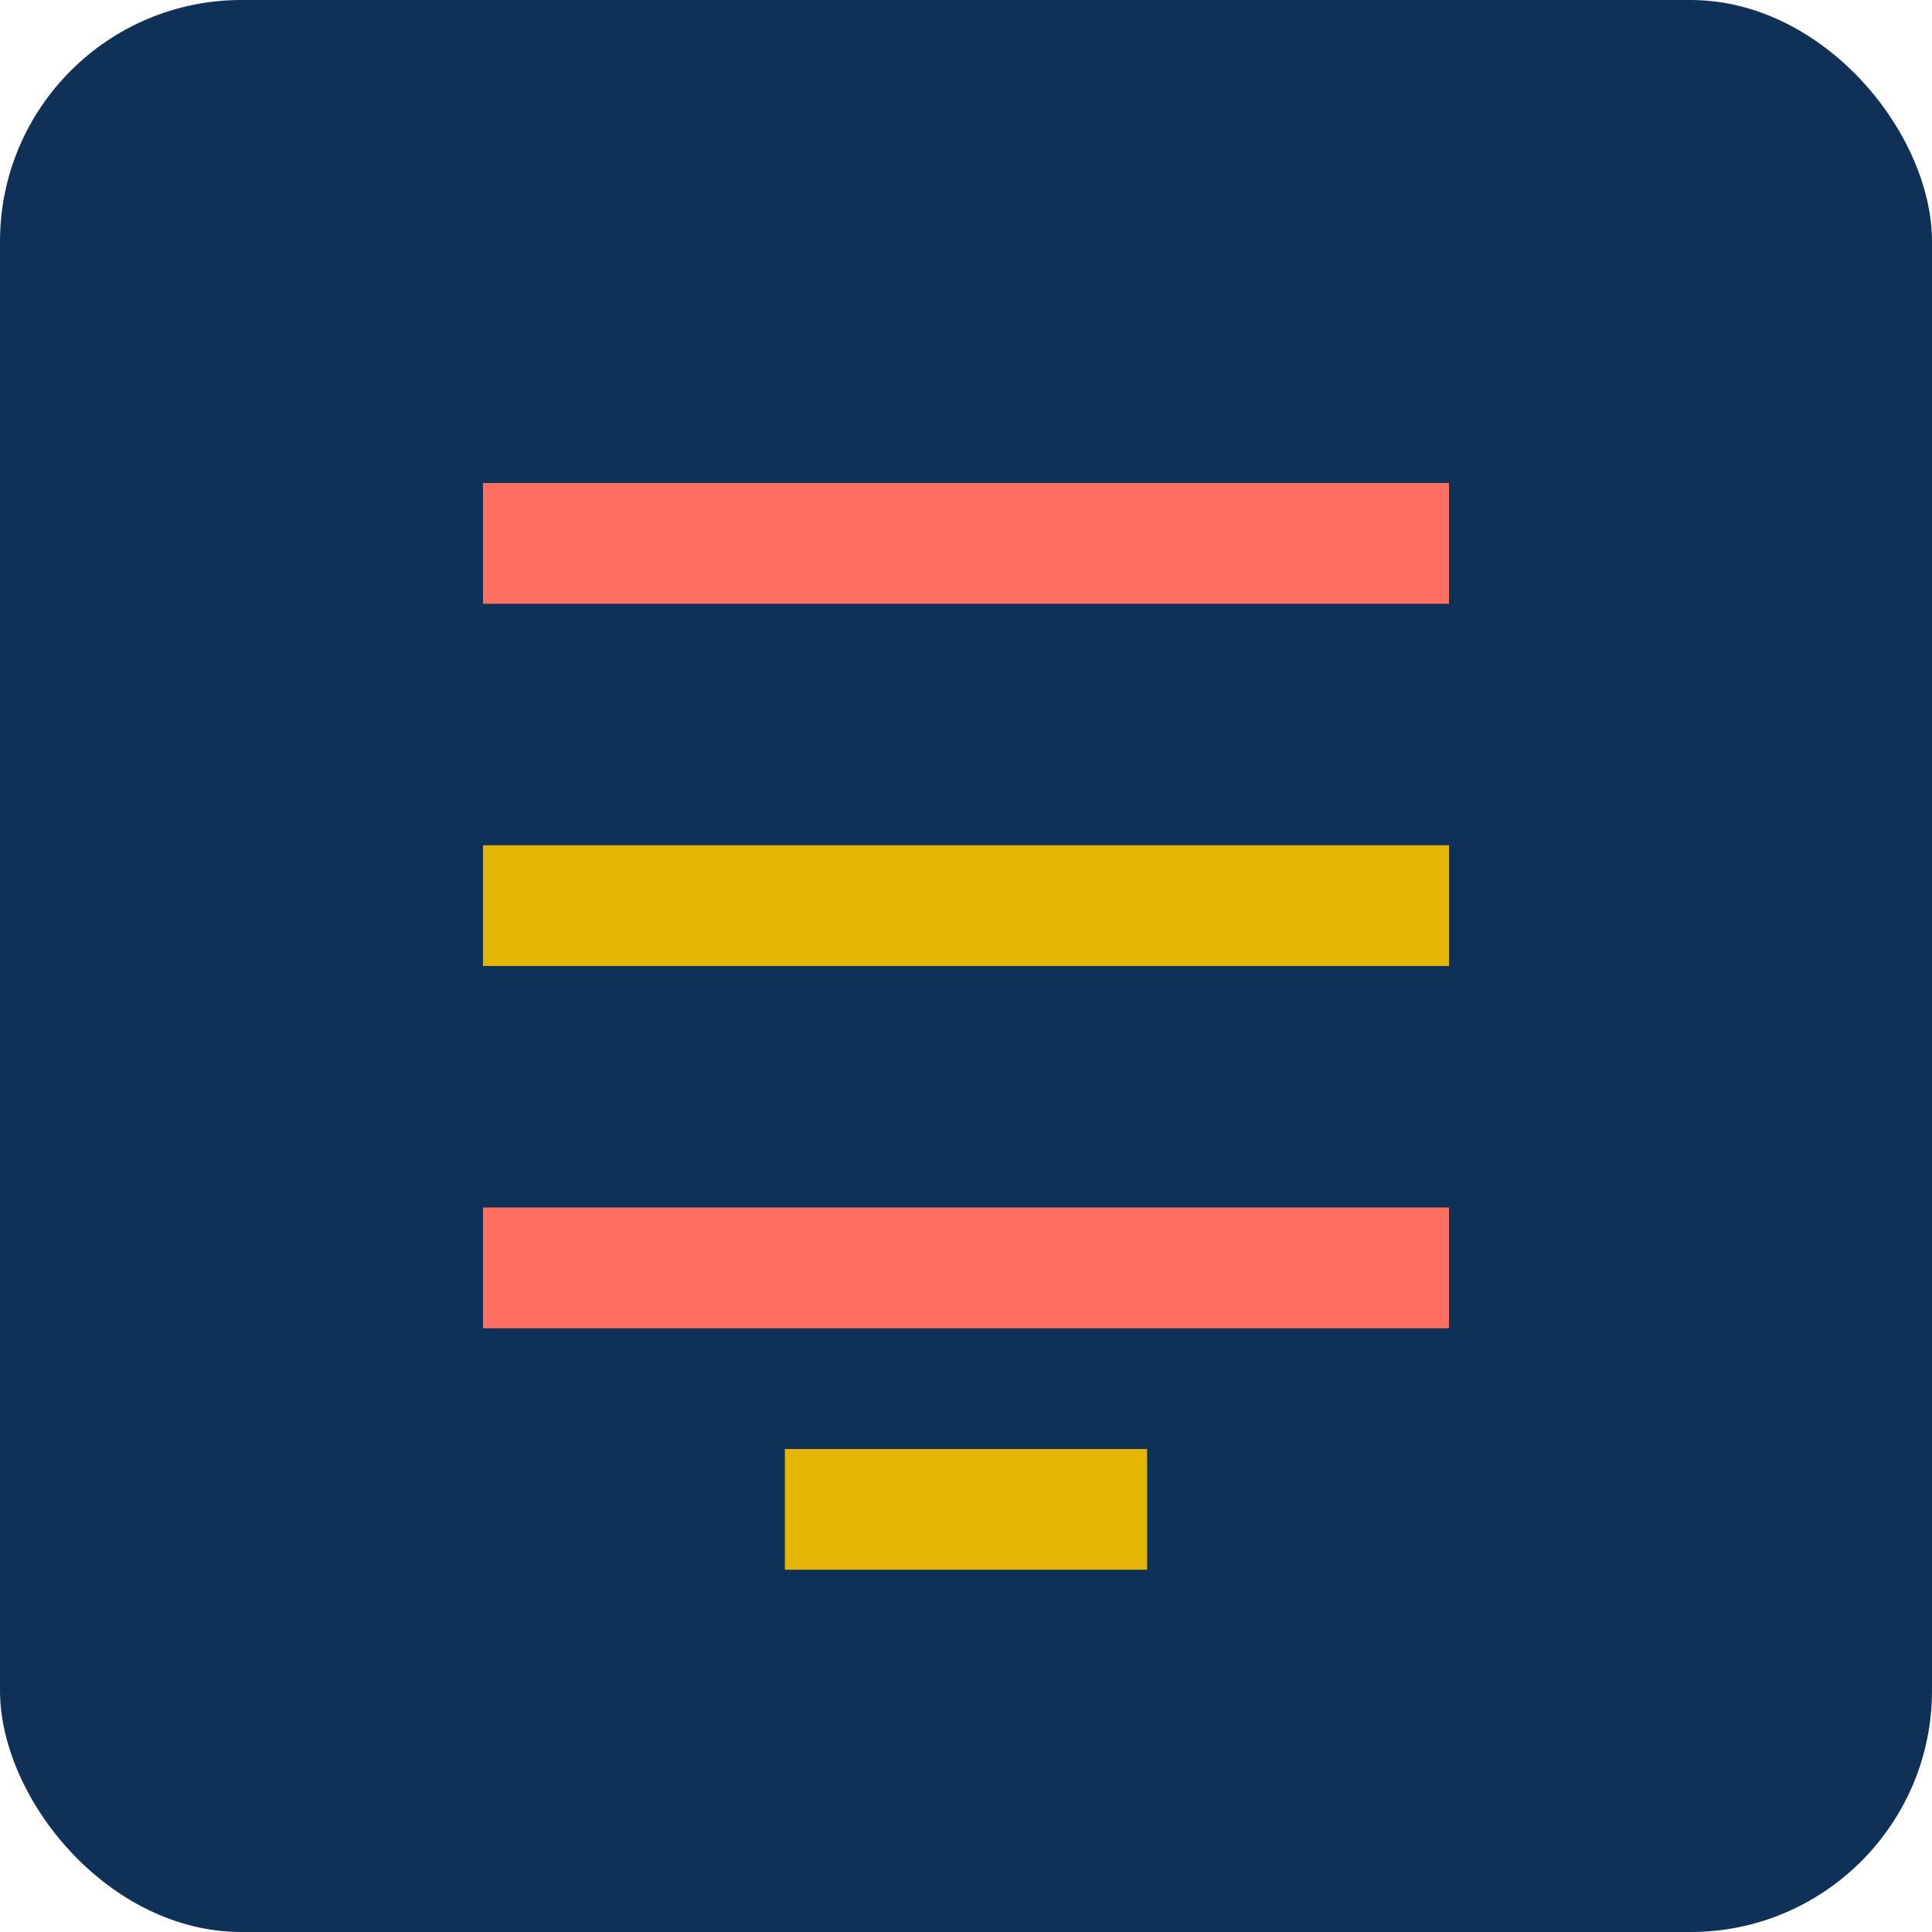
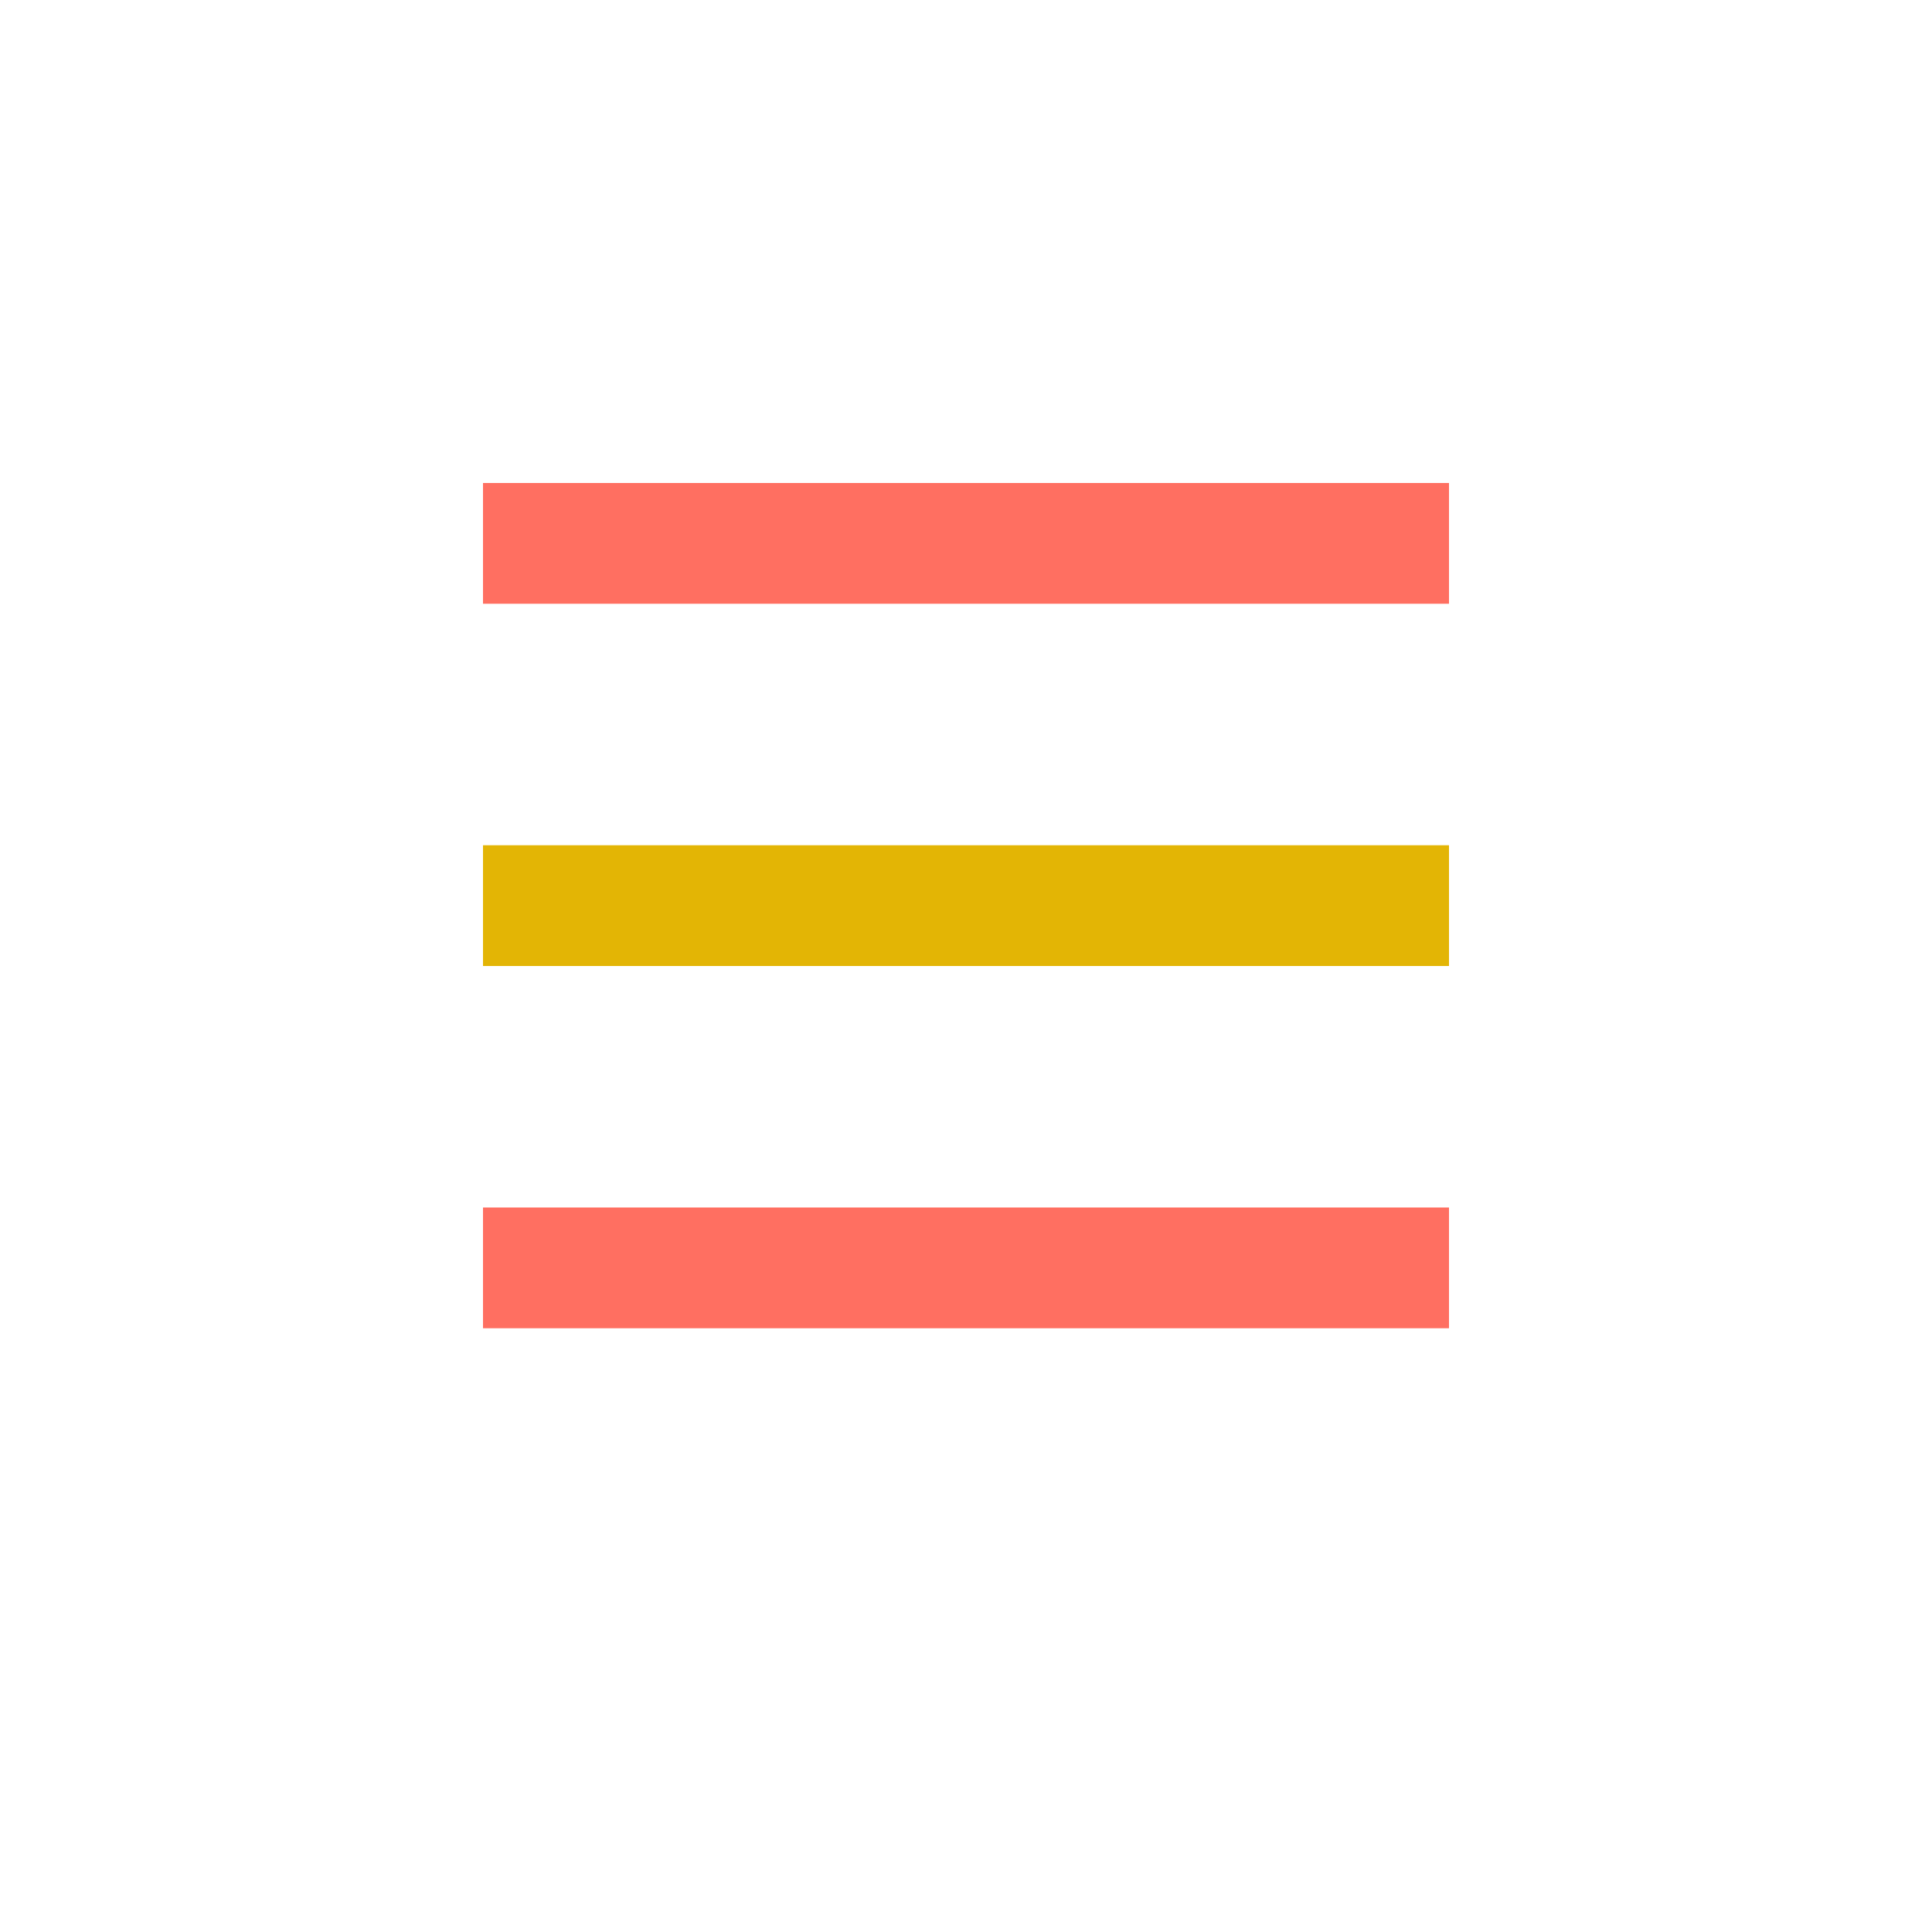
<svg xmlns="http://www.w3.org/2000/svg" width="32" height="32" viewBox="0 0 32 32" fill="none">
-   <rect width="32" height="32" rx="4" fill="#0F3057" />
  <path d="M8 8H24V10H8V8Z" fill="#FF6F61" />
  <path d="M8 14H24V16H8V14Z" fill="#E3B505" />
  <path d="M8 20H24V22H8V20Z" fill="#FF6F61" />
-   <path d="M13 24H19V26H13V24Z" fill="#E3B505" />
</svg>